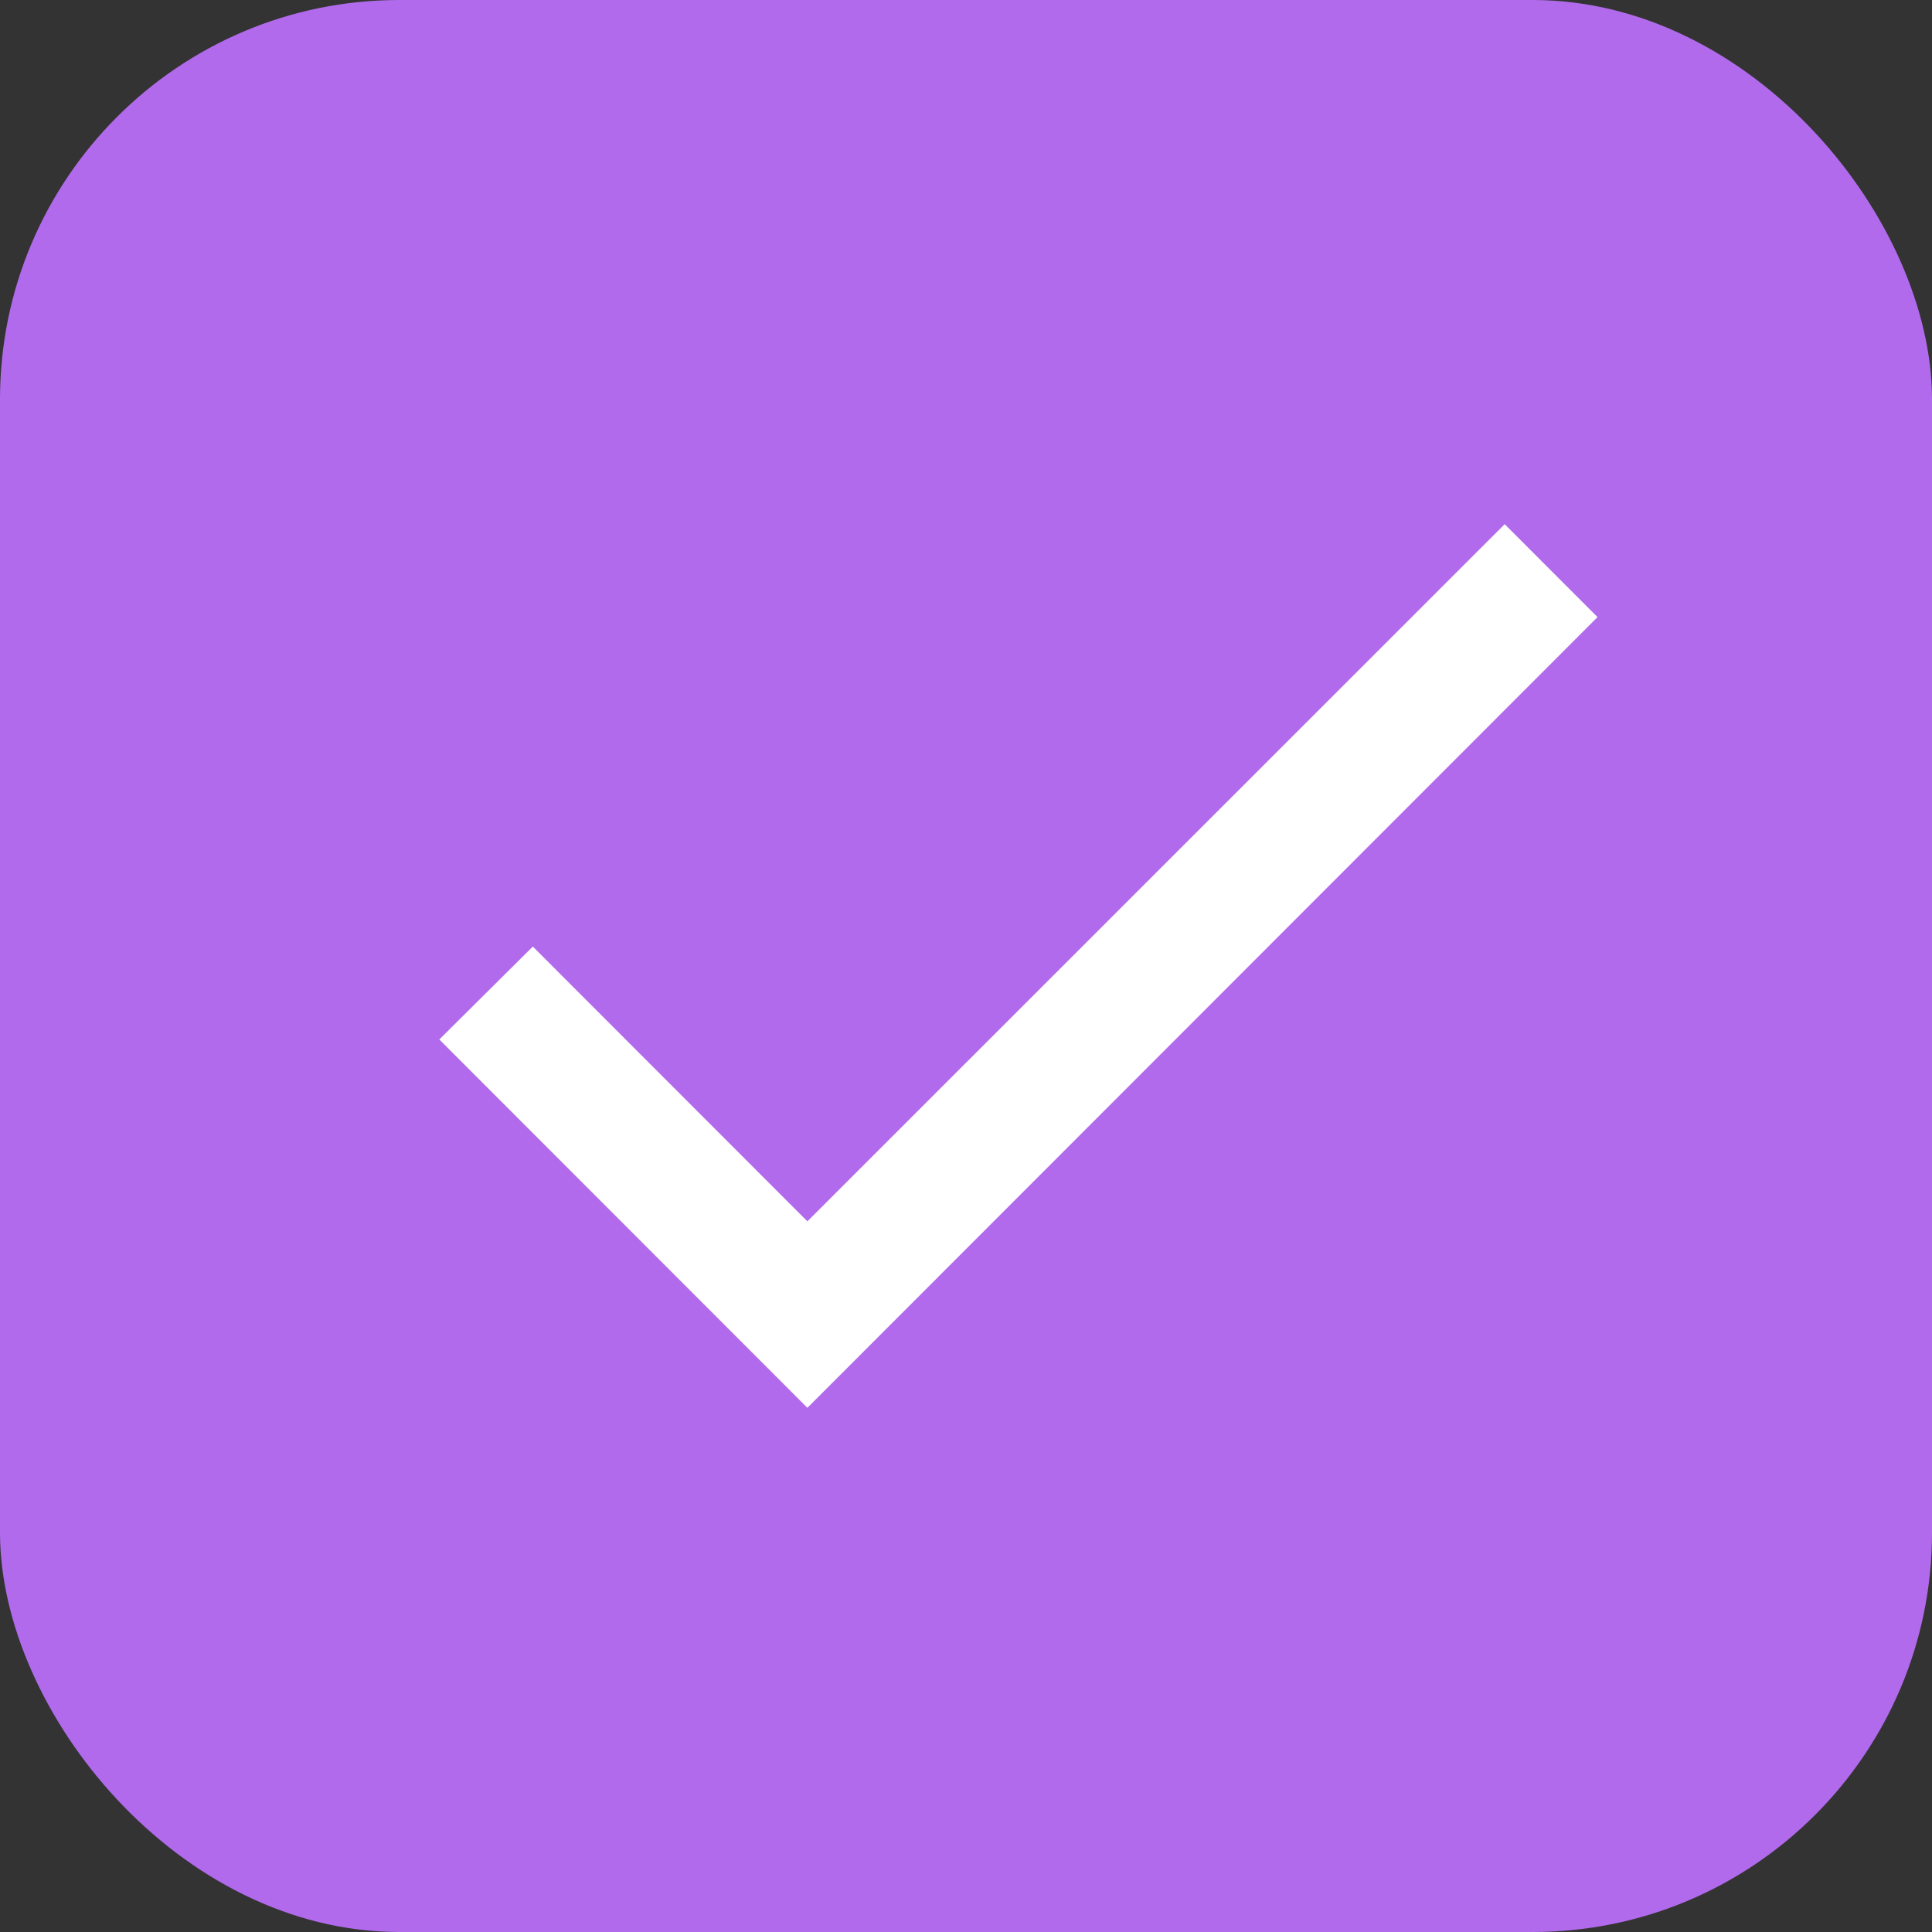
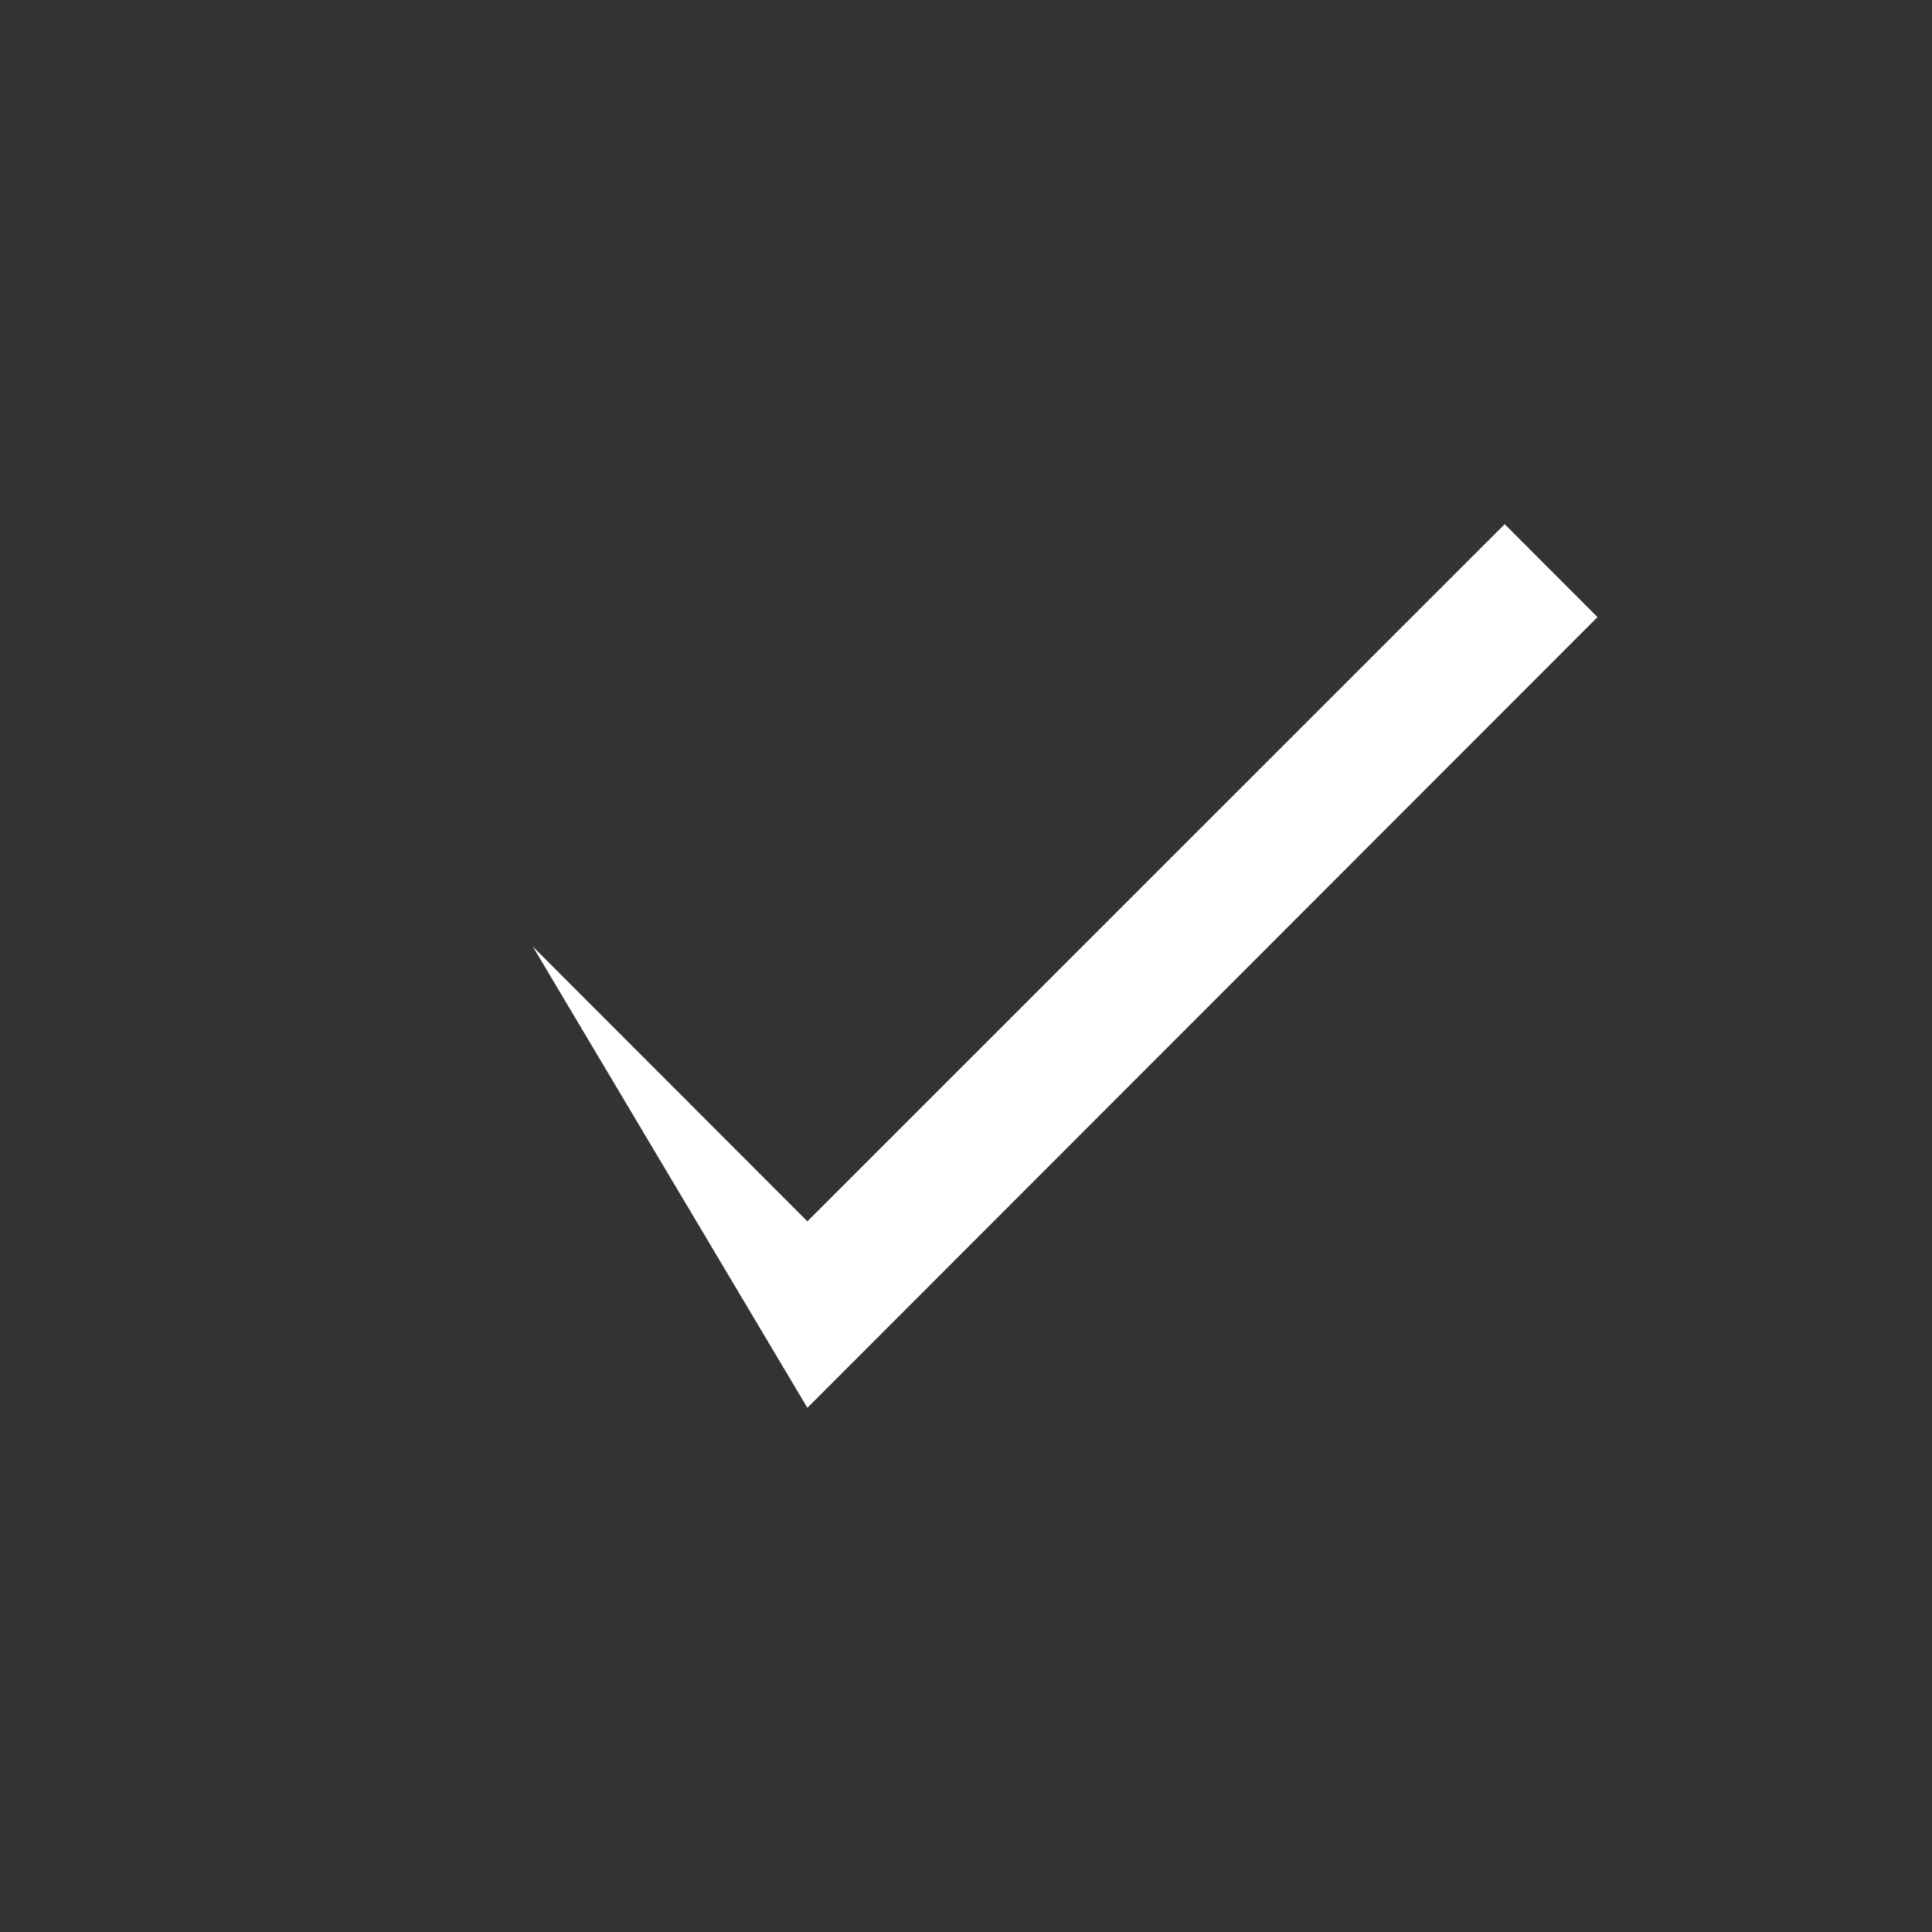
<svg xmlns="http://www.w3.org/2000/svg" width="387" height="387" viewBox="0 0 387 387" fill="none">
  <rect x="0" y="0" width="387" height="387" fill="#333333" stroke="none" />
-   <rect width="387" height="387" rx="80" fill="#B26AED" />
-   <path d="M161.728 244.647L106.729 189.606L88 208.217L161.728 282L320 123.611L301.403 105L161.728 244.647Z" fill="white" />
+   <path d="M161.728 244.647L106.729 189.606L161.728 282L320 123.611L301.403 105L161.728 244.647Z" fill="white" />
</svg>